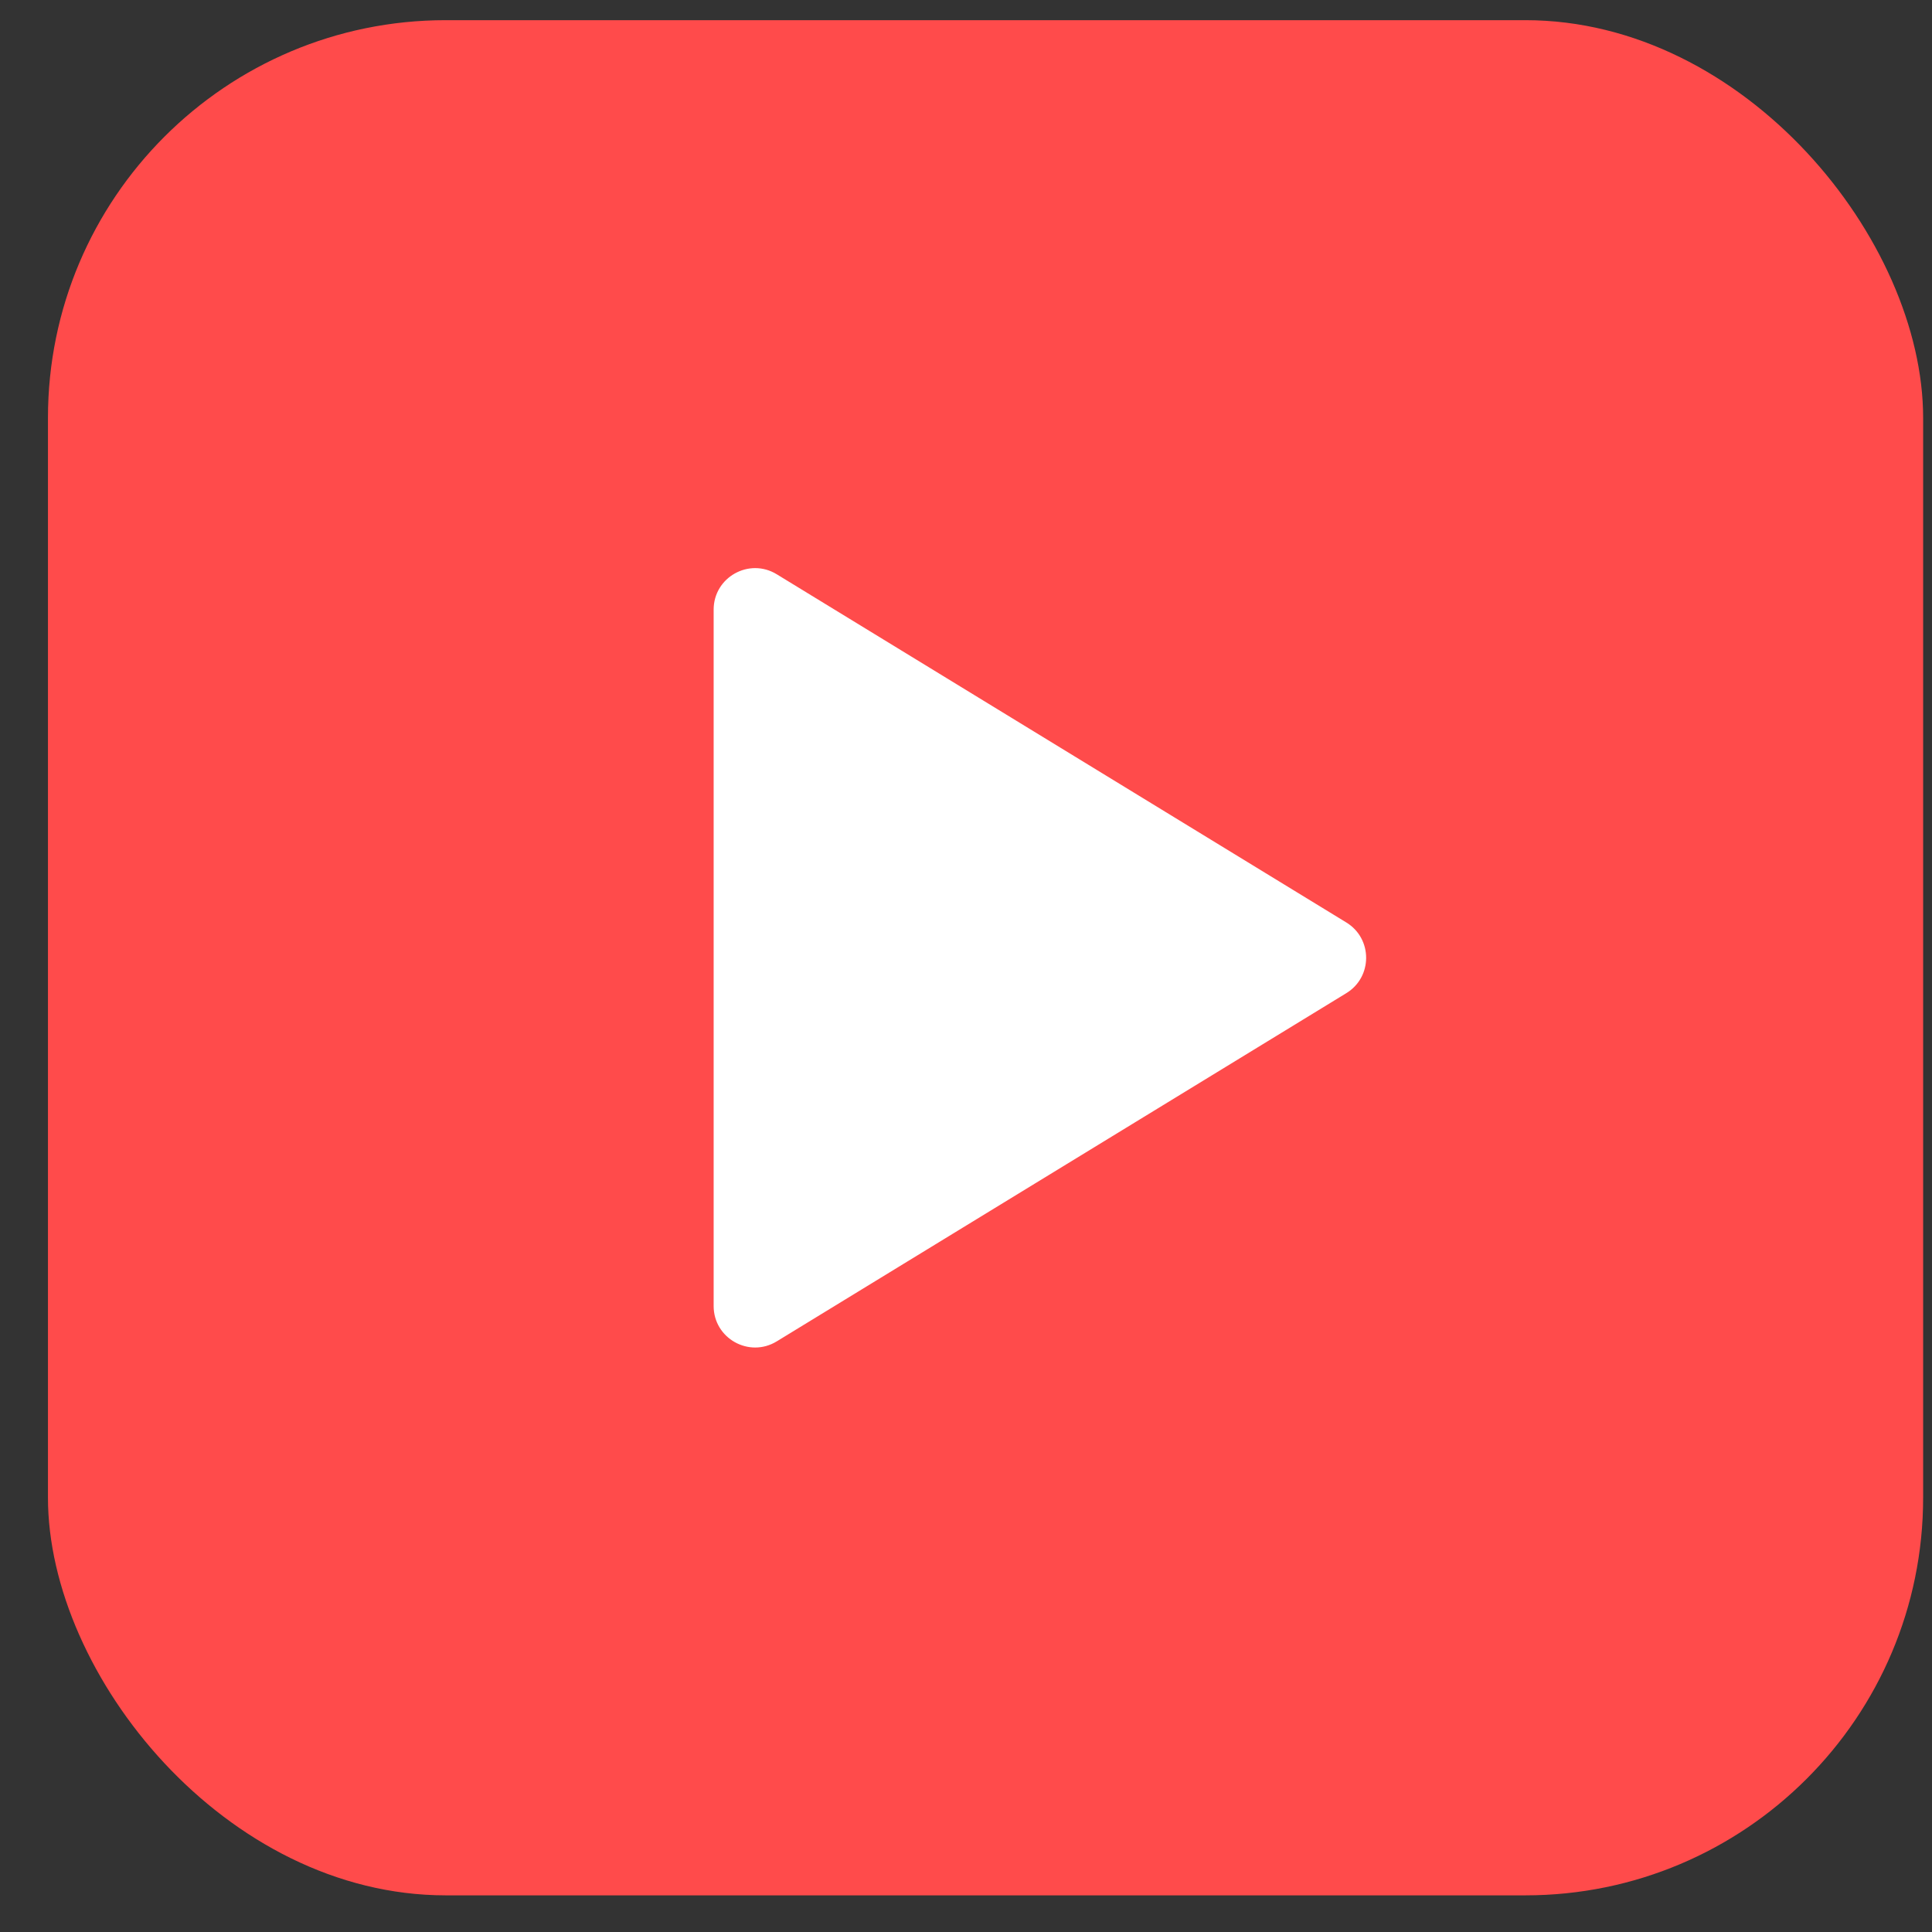
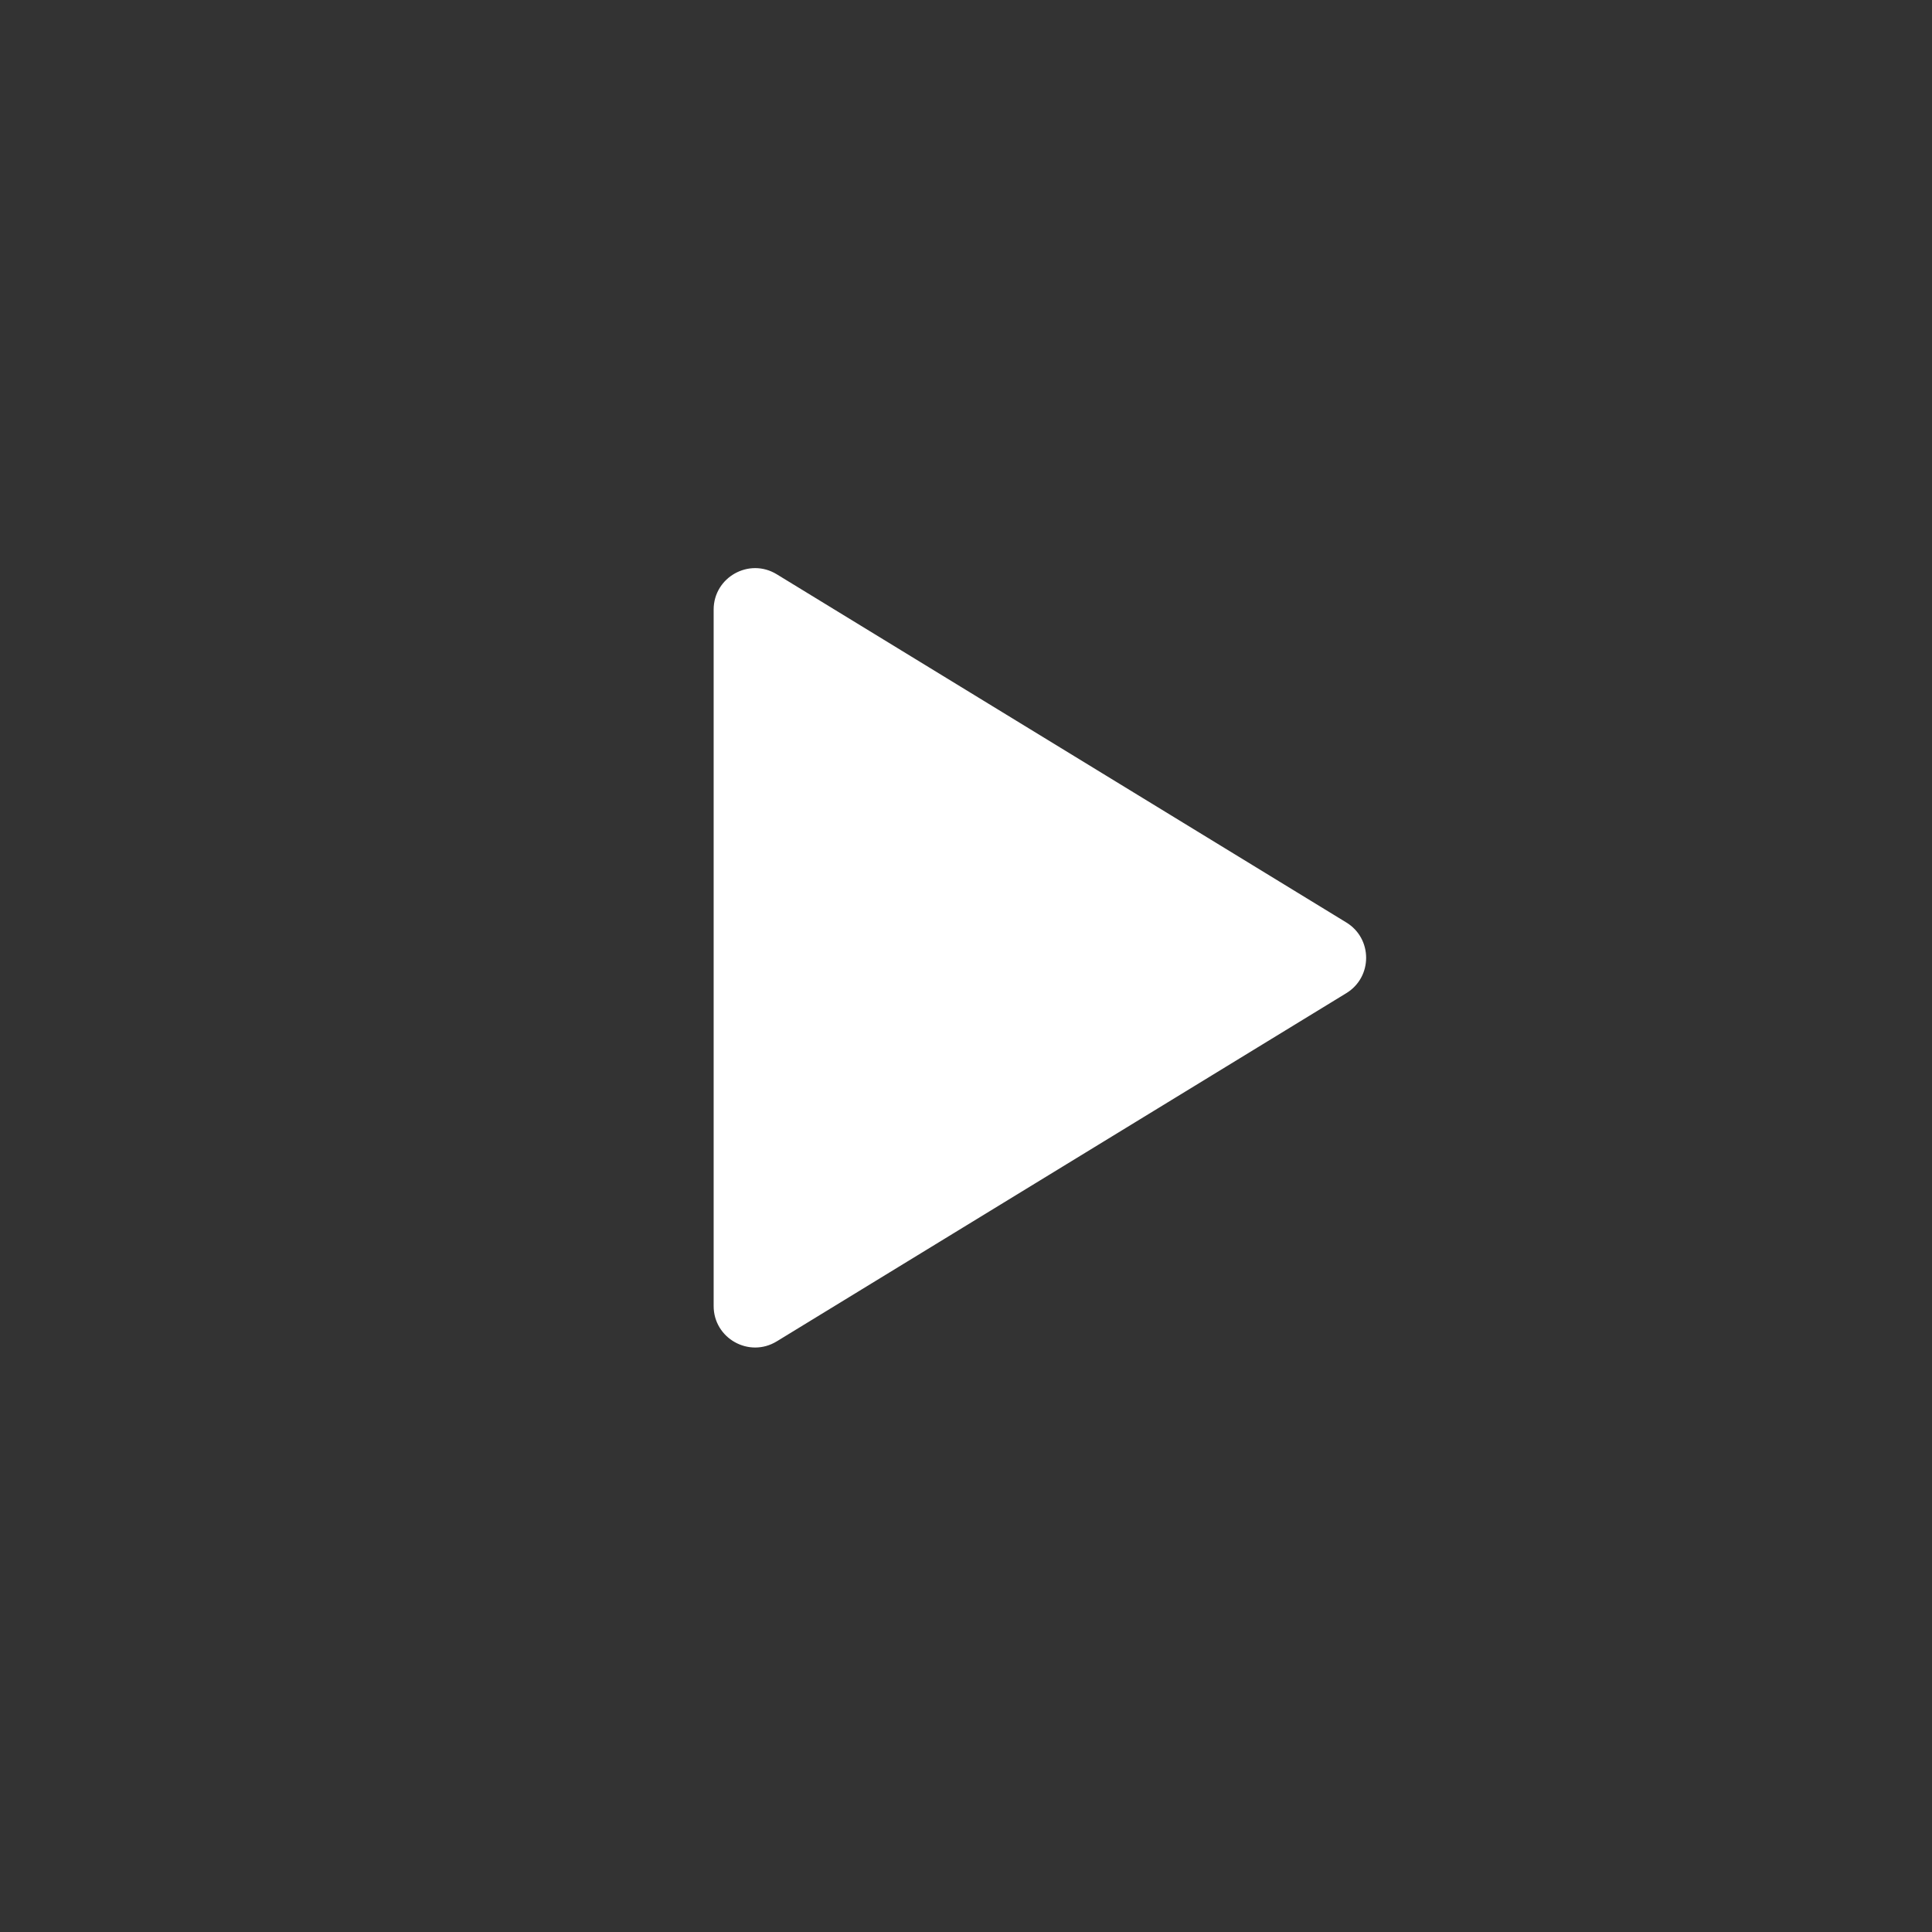
<svg xmlns="http://www.w3.org/2000/svg" width="34" height="34" viewBox="0 0 34 34" fill="none">
  <rect x="0" y="0" width="34" height="34" fill="#333333" stroke="none" />
-   <rect x="0.844" y="0.355" width="33" height="33" rx="7" fill="#FF4B4B" />
-   <path d="M23.693 17.478C24.158 17.194 24.158 16.518 23.693 16.234L13.669 10.106C13.183 9.809 12.559 10.159 12.559 10.728L12.559 22.984C12.559 23.553 13.183 23.903 13.669 23.606L23.693 17.478Z" fill="white" />
+   <path d="M23.693 17.478C24.158 17.194 24.158 16.518 23.693 16.234L13.669 10.106C13.183 9.809 12.559 10.159 12.559 10.728L12.559 22.984C12.559 23.553 13.183 23.903 13.669 23.606L23.693 17.478" fill="white" />
</svg>